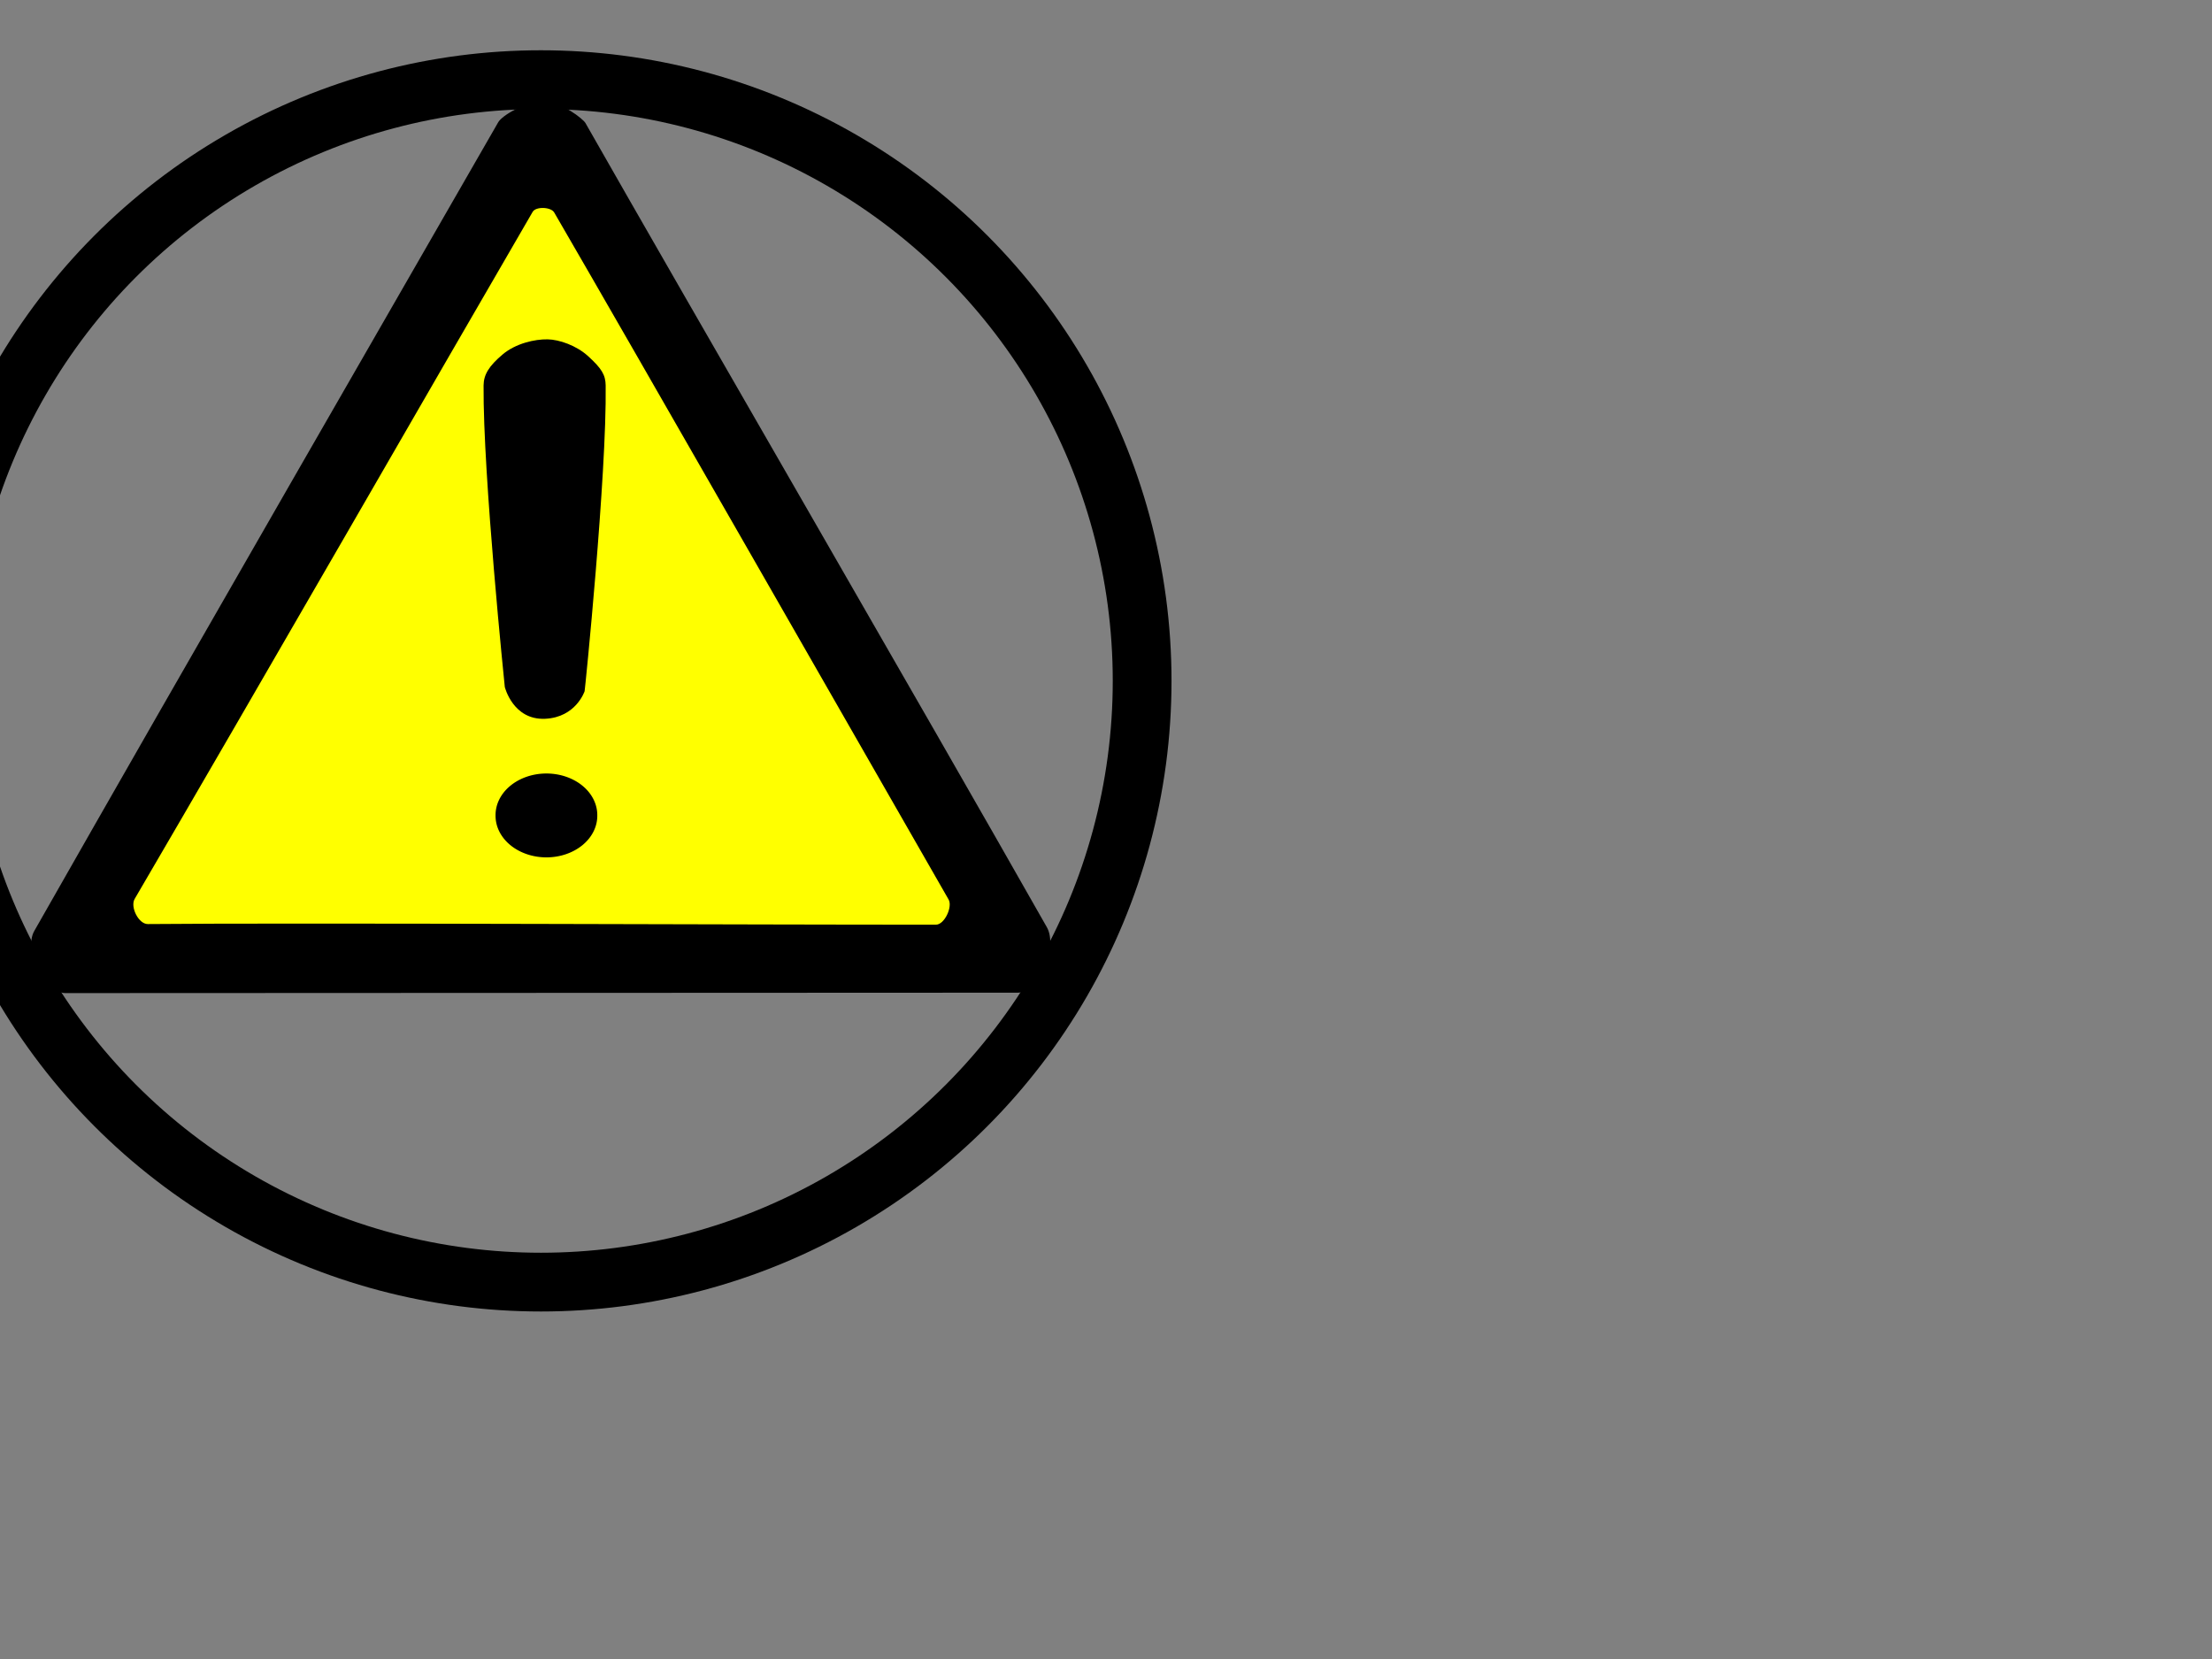
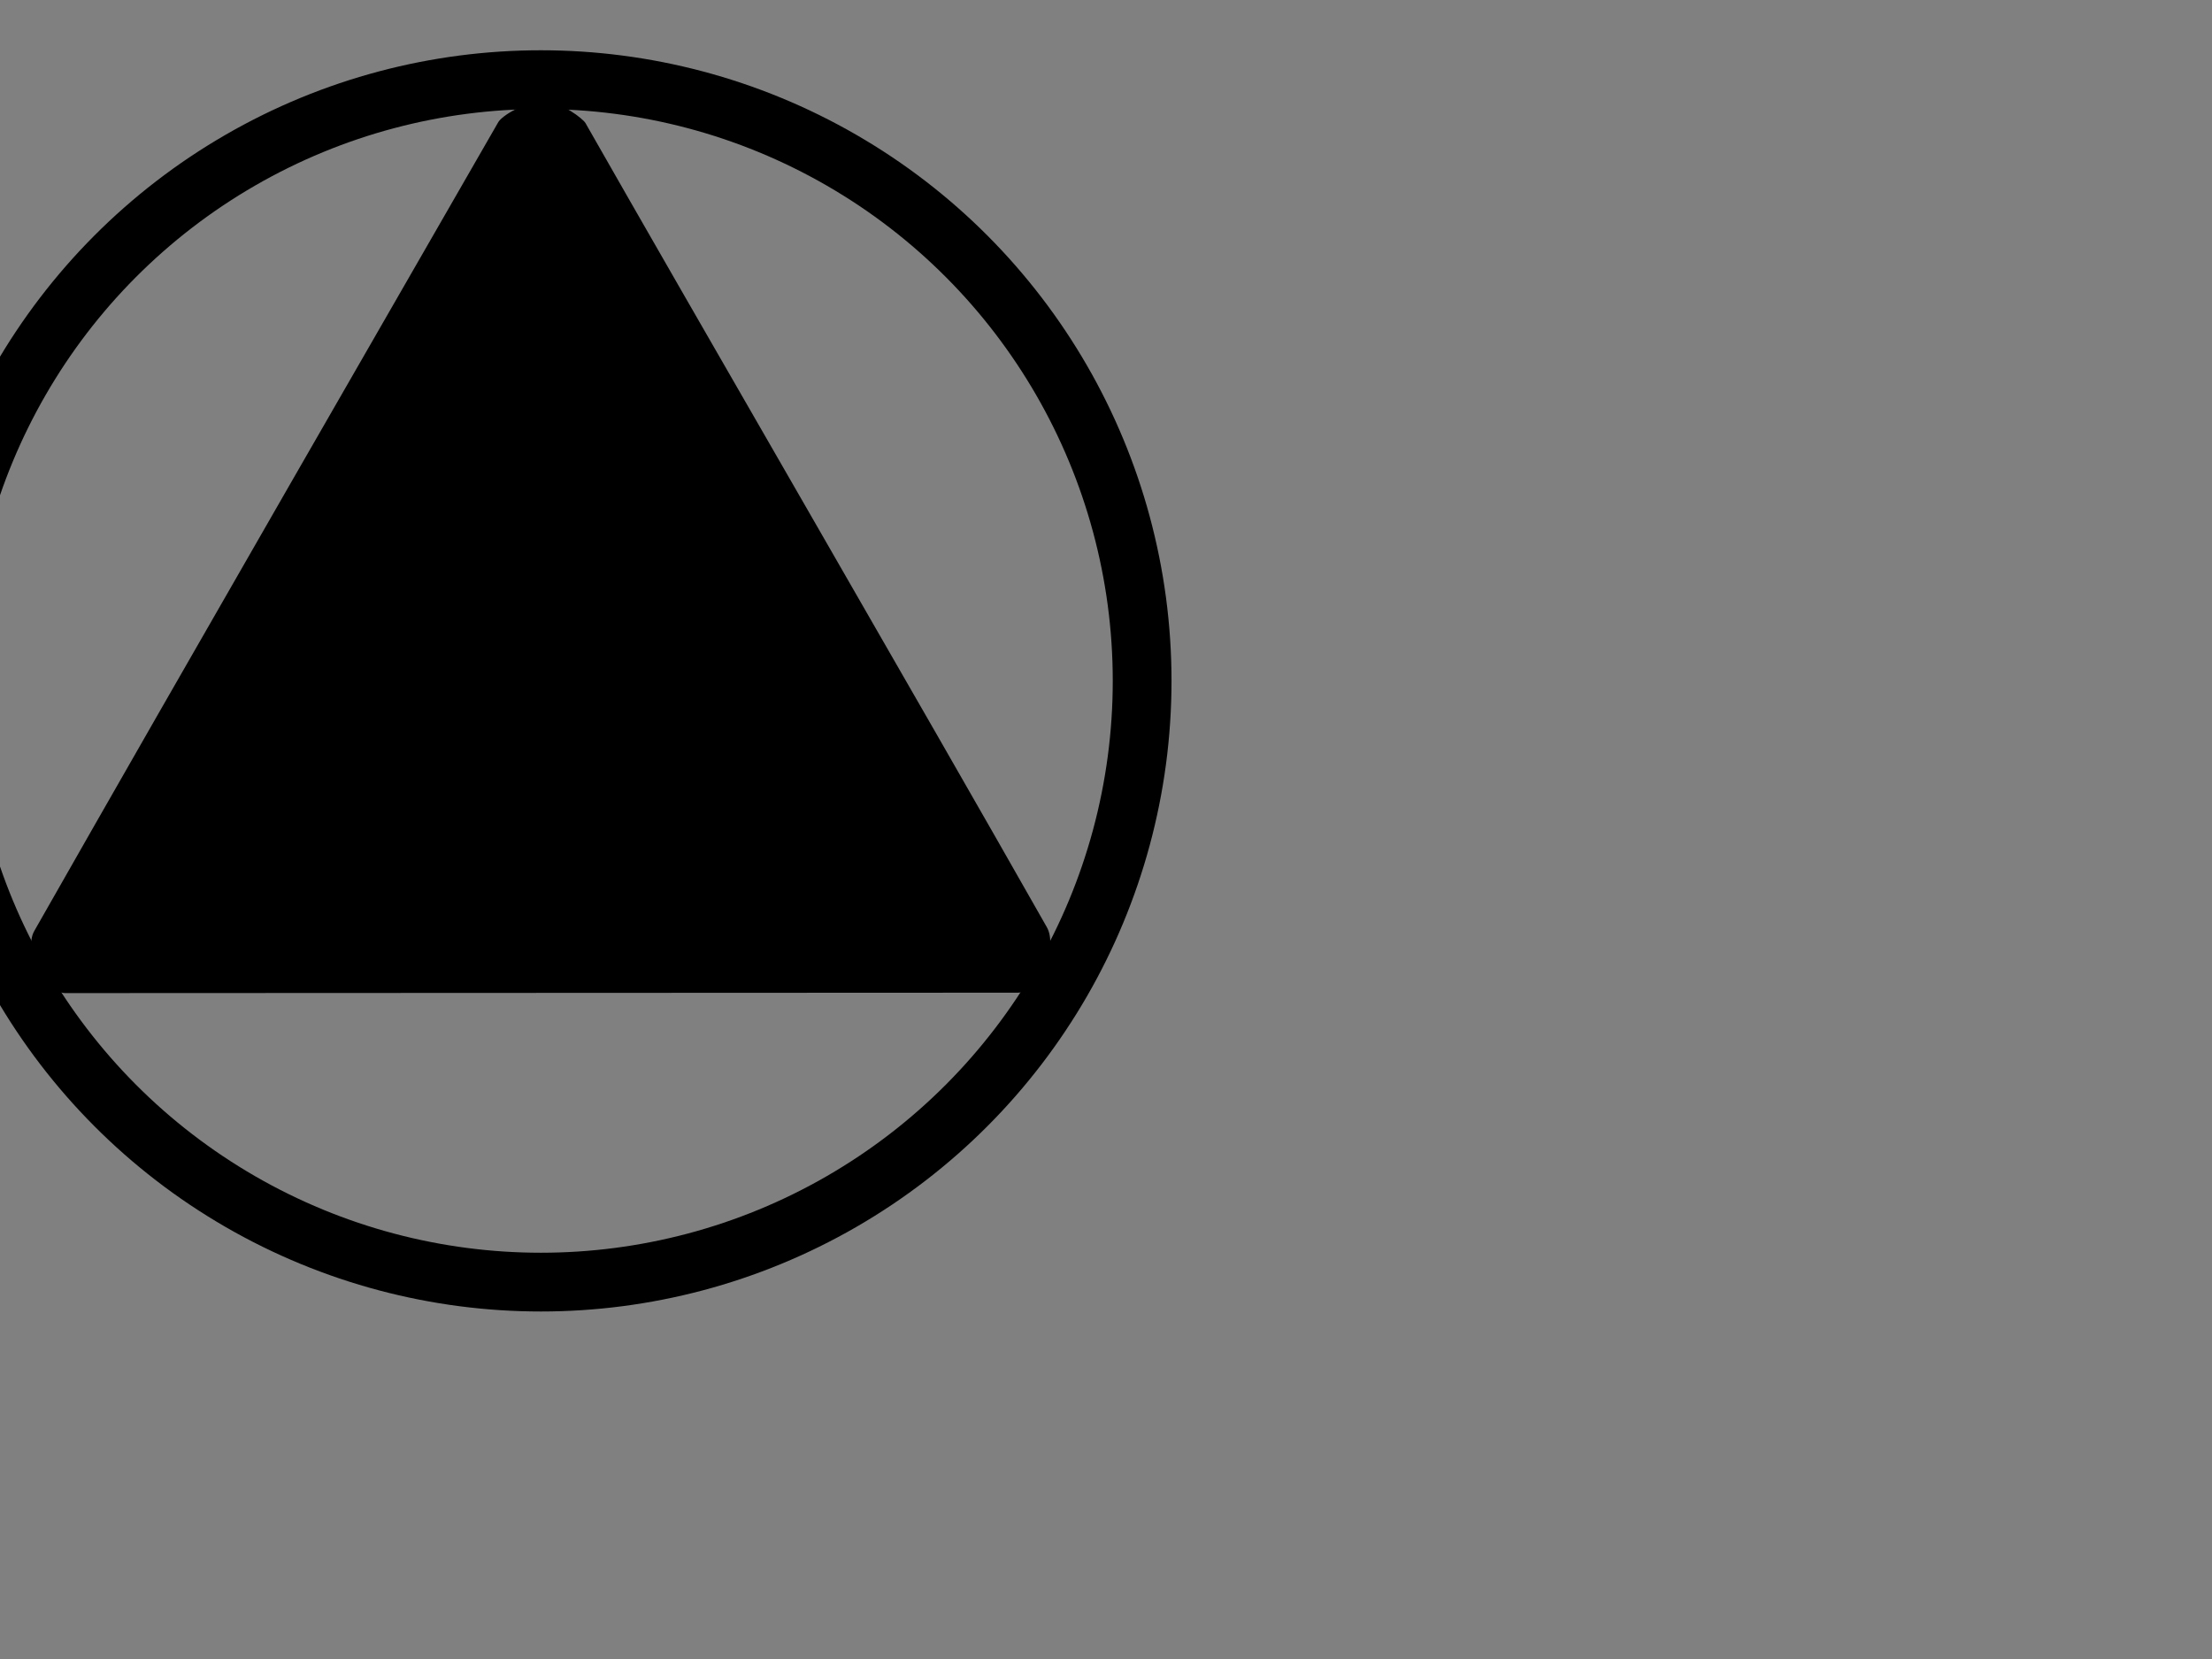
<svg xmlns="http://www.w3.org/2000/svg" width="640" height="480">
  <rect width="100%" height="100%" fill="#808080" stroke="none" />
  <g>
    <title>Layer 1</title>
    <g id="g3164">
      <path fill="#000000" fill-rule="evenodd" stroke-width="1px" d="m144.16,35.355c-23.306,40.604 -90.202,156.564 -134.235,233.987c-3.378,5.951 3.446,17.994 8.951,17.992c53.584,-0.011 219.256,-0.076 275.628,-0.12c6.243,-0.005 11.671,-13.149 8.383,-18.945c-36.262,-63.925 -103.138,-179.324 -133.509,-232.688c-0.644,-1.132 -6.981,-6.239 -12.212,-6.178c-5.332,0.061 -11.895,4.017 -13.006,5.952z" id="path3162" />
-       <path fill="#ffff00" fill-rule="evenodd" stroke-width="1px" d="m154.113,61.299c-25.378,43.628 -81.064,140.526 -115.152,198.788c-1.35,2.308 1.135,7.299 3.81,7.273c41.745,-0.411 184.064,0.24 228.052,0.173c2.439,-0.004 4.851,-5.157 3.636,-7.273c-28.123,-48.995 -90.413,-157.968 -114.113,-198.788c-0.939,-1.618 -5.293,-1.79 -6.234,-0.173z" id="path3160" />
-       <path fill="#000000" fill-rule="evenodd" stroke-width="1px" d="m158.442,98.182c-3.705,-0.068 -9.243,1.172 -13.033,4.384c-3.91,3.314 -5.471,5.8 -5.495,8.949c-0.204,25.942 6.142,87.257 6.142,87.257c0,0 2.349,9.626 11.694,9.193c8.913,-0.421 11.395,-7.972 11.395,-7.972c0.074,0 6.441,-62.621 6.094,-88.478c-0.042,-3.098 -1.219,-4.94 -5.067,-8.454c-3.393,-3.098 -8.35,-4.818 -11.729,-4.88z" id="path2384" />
      <path fill="#000000" fill-rule="evenodd" stroke-width="5" stroke-miterlimit="4" stroke-dashoffset="0" id="path3156" d="m172.814,235.931a14.719,12.035 0 1 1-29.437,0a14.719,12.035 0 1 129.437,0z" />
    </g>
    <circle id="svg_1" r="173.955" cy="197" cx="156.5" stroke-width="17" stroke="#000000" fill="none" />
  </g>
</svg>